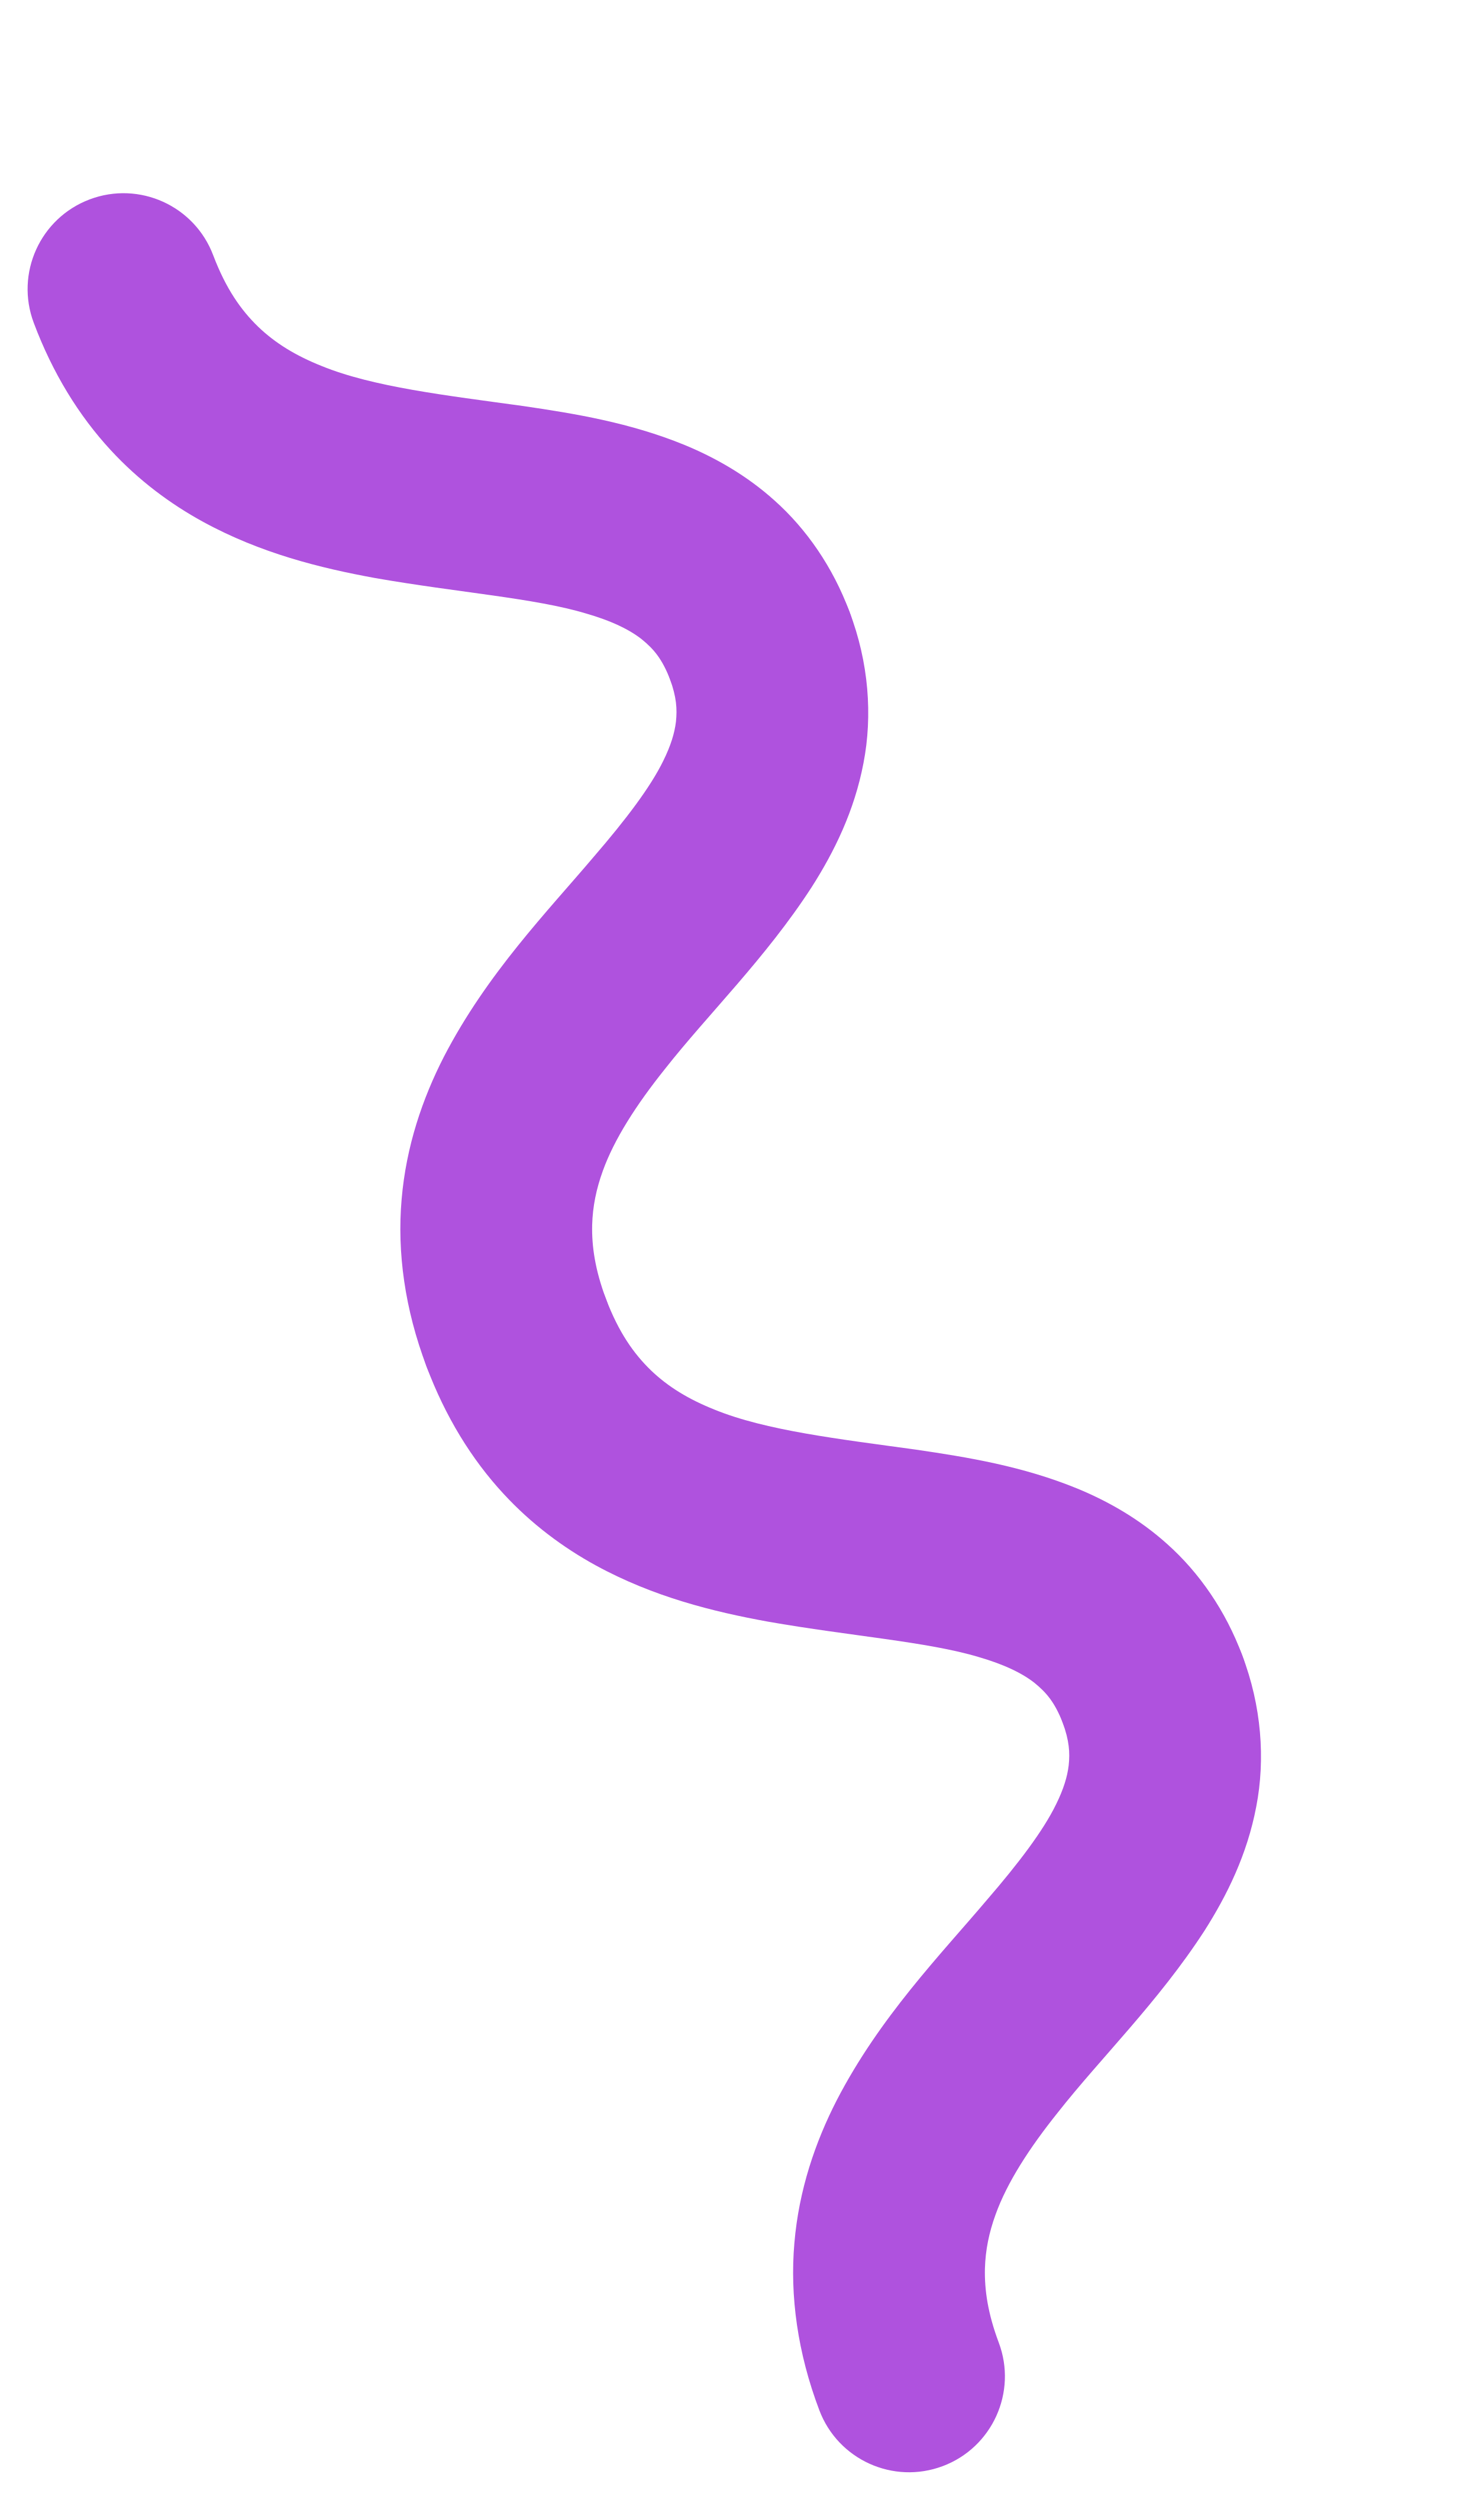
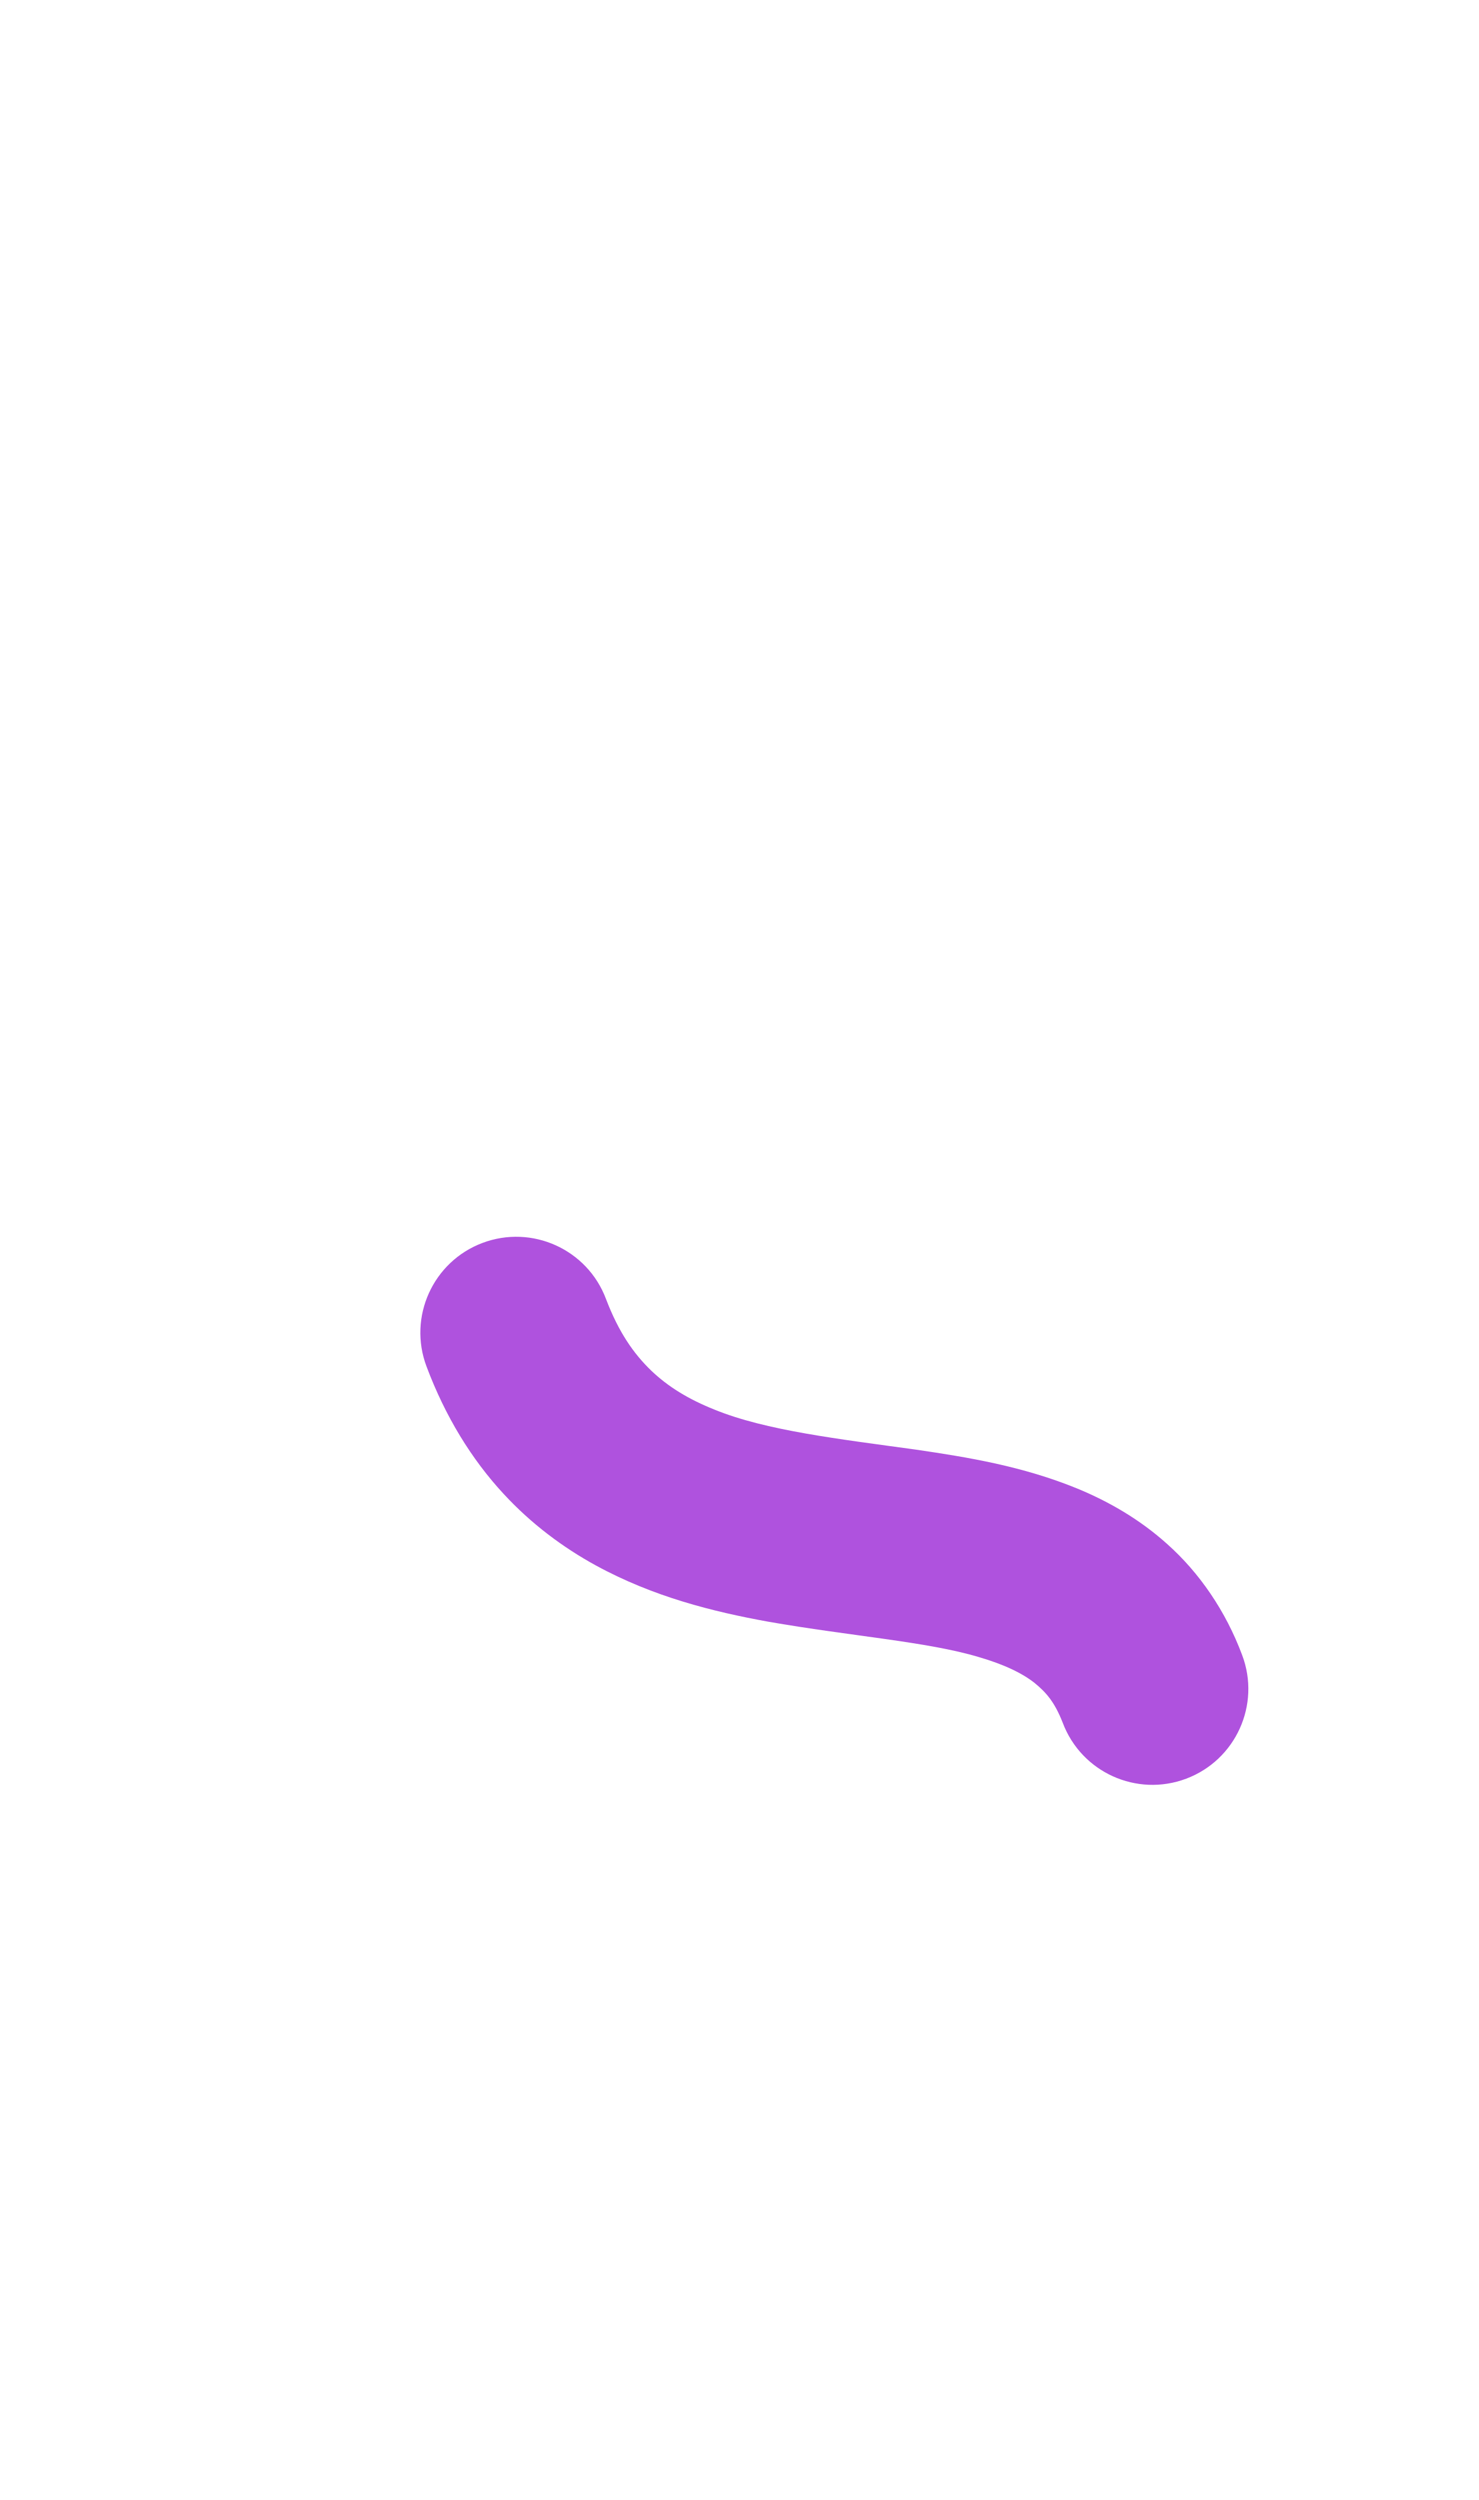
<svg xmlns="http://www.w3.org/2000/svg" width="129" height="218" viewBox="0 0 129 218" fill="none">
-   <path d="M92.691 150.228C93.26 151.787 93.332 152.824 93.212 153.949C93.095 154.929 92.767 156.021 92.113 157.343C90.994 159.648 88.816 162.512 86.078 165.683C82.011 170.488 76.73 175.903 72.973 183.164C71.113 186.795 69.678 190.97 69.288 195.592C68.884 200.207 69.566 205.179 71.46 210.174C73.086 214.494 77.909 216.681 82.232 215.054C86.552 213.428 88.739 208.602 87.112 204.282C86.156 201.733 85.864 199.684 85.906 197.831C85.952 196.206 86.263 194.695 86.838 193.11C87.832 190.348 89.742 187.37 92.263 184.22C96.011 179.453 101.038 174.566 105.049 168.378C107.033 165.265 108.782 161.708 109.57 157.555C110.375 153.418 110.034 148.761 108.343 144.336C106.716 140.013 101.891 137.83 97.571 139.456C93.248 141.083 91.064 145.905 92.691 150.228" fill="#AF52DE" />
-   <path d="M58.435 59.221C59.002 60.776 59.076 61.817 58.956 62.942C58.839 63.922 58.51 65.014 57.857 66.336C56.737 68.641 54.559 71.502 51.822 74.676C47.755 79.481 42.474 84.896 38.716 92.154C36.855 95.785 35.424 99.959 35.03 104.582C34.627 109.197 35.308 114.169 37.202 119.161C38.829 123.484 43.65 125.668 47.973 124.041C52.293 122.415 54.481 117.592 52.854 113.269C51.899 110.723 51.607 108.674 51.649 106.821C51.696 105.199 52.006 103.688 52.581 102.1C53.576 99.341 55.485 96.36 58.005 93.21C61.754 88.443 66.781 83.559 70.791 77.368C72.776 74.258 74.524 70.698 75.313 66.545C76.119 62.41 75.777 57.754 74.087 53.329C72.461 49.009 67.635 46.823 63.315 48.449C58.992 50.076 56.809 54.901 58.435 59.221" fill="#AF52DE" />
  <path d="M108.344 144.336C106.904 140.475 104.601 137.139 101.81 134.651C99.379 132.464 96.655 130.916 93.944 129.8C89.184 127.856 84.428 127.08 79.907 126.416C73.136 125.48 66.812 124.755 62.321 122.925C60.063 122.024 58.279 120.941 56.775 119.499C55.277 118.047 53.965 116.193 52.853 113.269C51.227 108.949 46.402 106.763 42.082 108.389C37.758 110.017 35.575 114.841 37.201 119.161C38.834 123.518 41.131 127.256 43.918 130.264C46.351 132.901 49.127 134.958 51.98 136.518C56.99 139.25 62.168 140.539 66.99 141.415C74.218 142.682 80.903 143.161 85.36 144.5C87.594 145.146 89.181 145.924 90.234 146.757C91.286 147.615 91.997 148.459 92.691 150.228C94.319 154.551 99.14 156.735 103.463 155.108C107.783 153.482 109.971 148.659 108.344 144.336Z" fill="#AF52DE" />
-   <path d="M74.087 53.329C72.648 49.468 70.345 46.132 67.553 43.644C65.122 41.458 62.4 39.913 59.687 38.793C54.929 36.853 50.172 36.074 45.651 35.41C38.88 34.474 32.557 33.752 28.066 31.922C25.807 31.021 24.023 29.938 22.519 28.495C21.022 27.043 19.709 25.189 18.598 22.266C16.971 17.943 12.146 15.759 7.826 17.386C3.503 19.013 1.319 23.834 2.946 28.157C4.578 32.511 6.875 36.25 9.663 39.26C12.096 41.897 14.871 43.954 17.723 45.511C22.734 48.246 27.911 49.532 32.734 50.411C39.962 51.675 46.647 52.154 51.104 53.496C53.34 54.138 54.924 54.917 55.977 55.75C57.034 56.611 57.74 57.453 58.435 59.221C60.062 63.544 64.883 65.729 69.207 64.101C73.527 62.475 75.714 57.652 74.087 53.329Z" fill="#AF52DE" />
</svg>